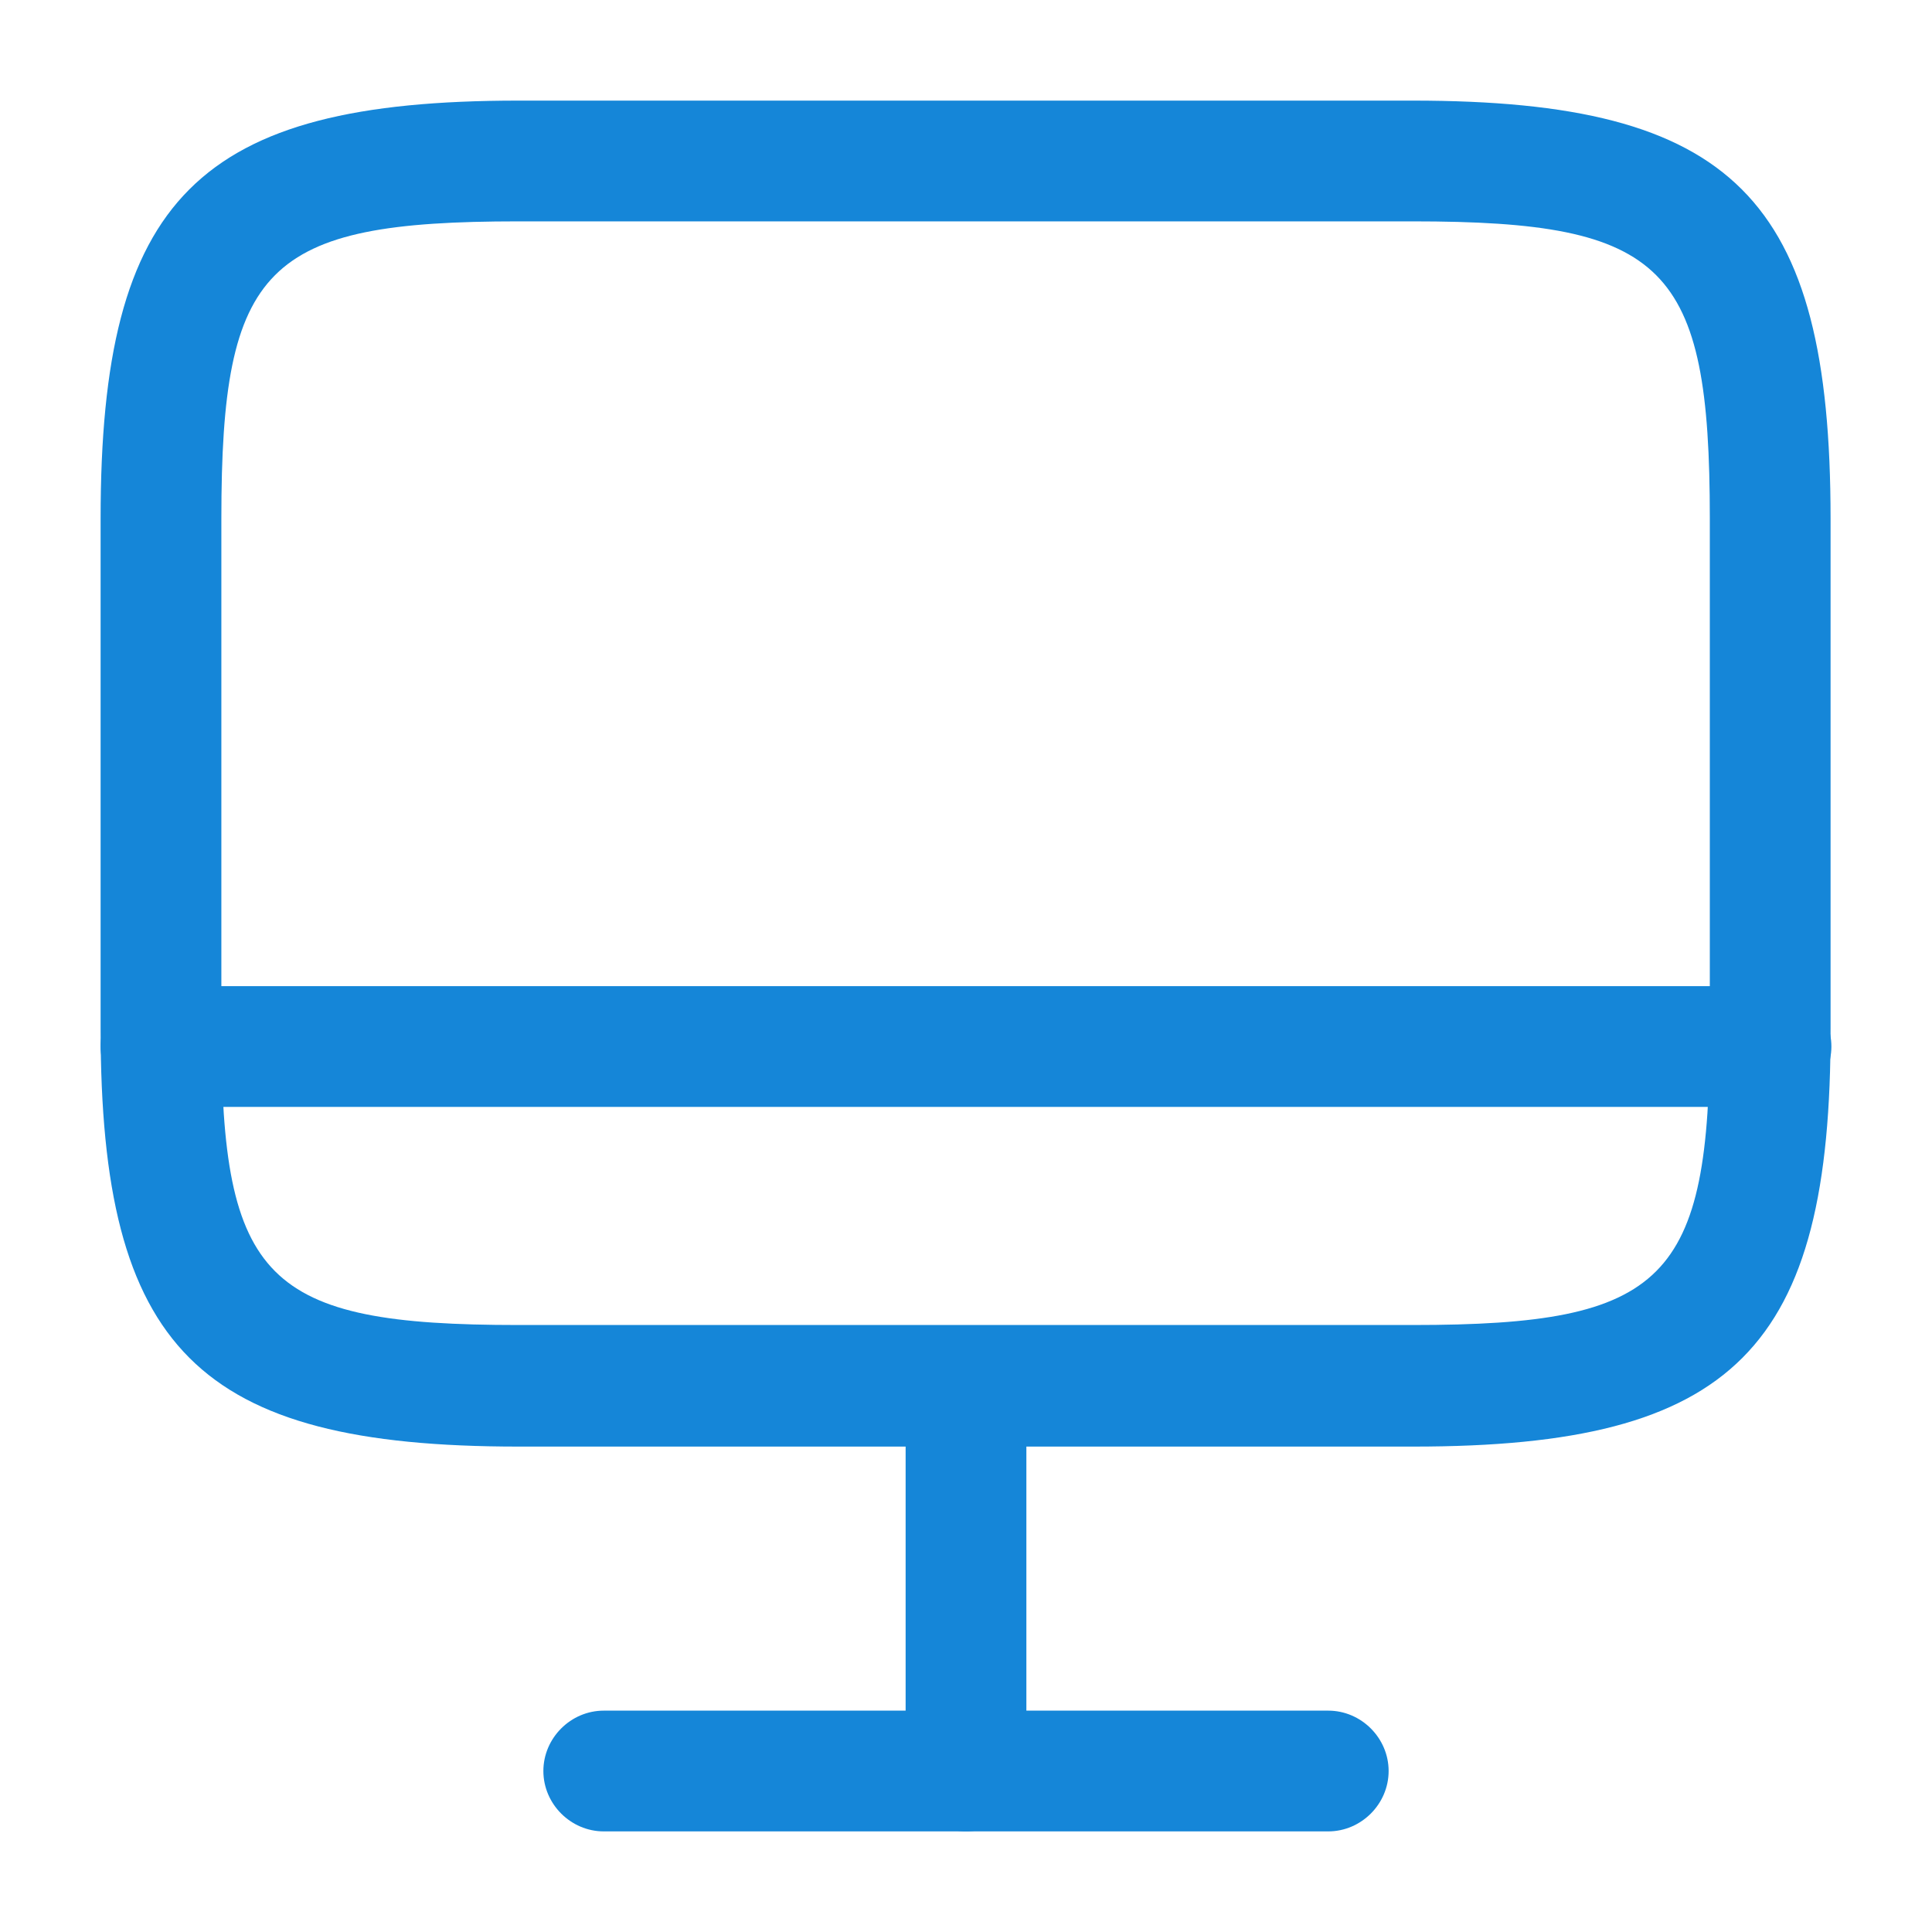
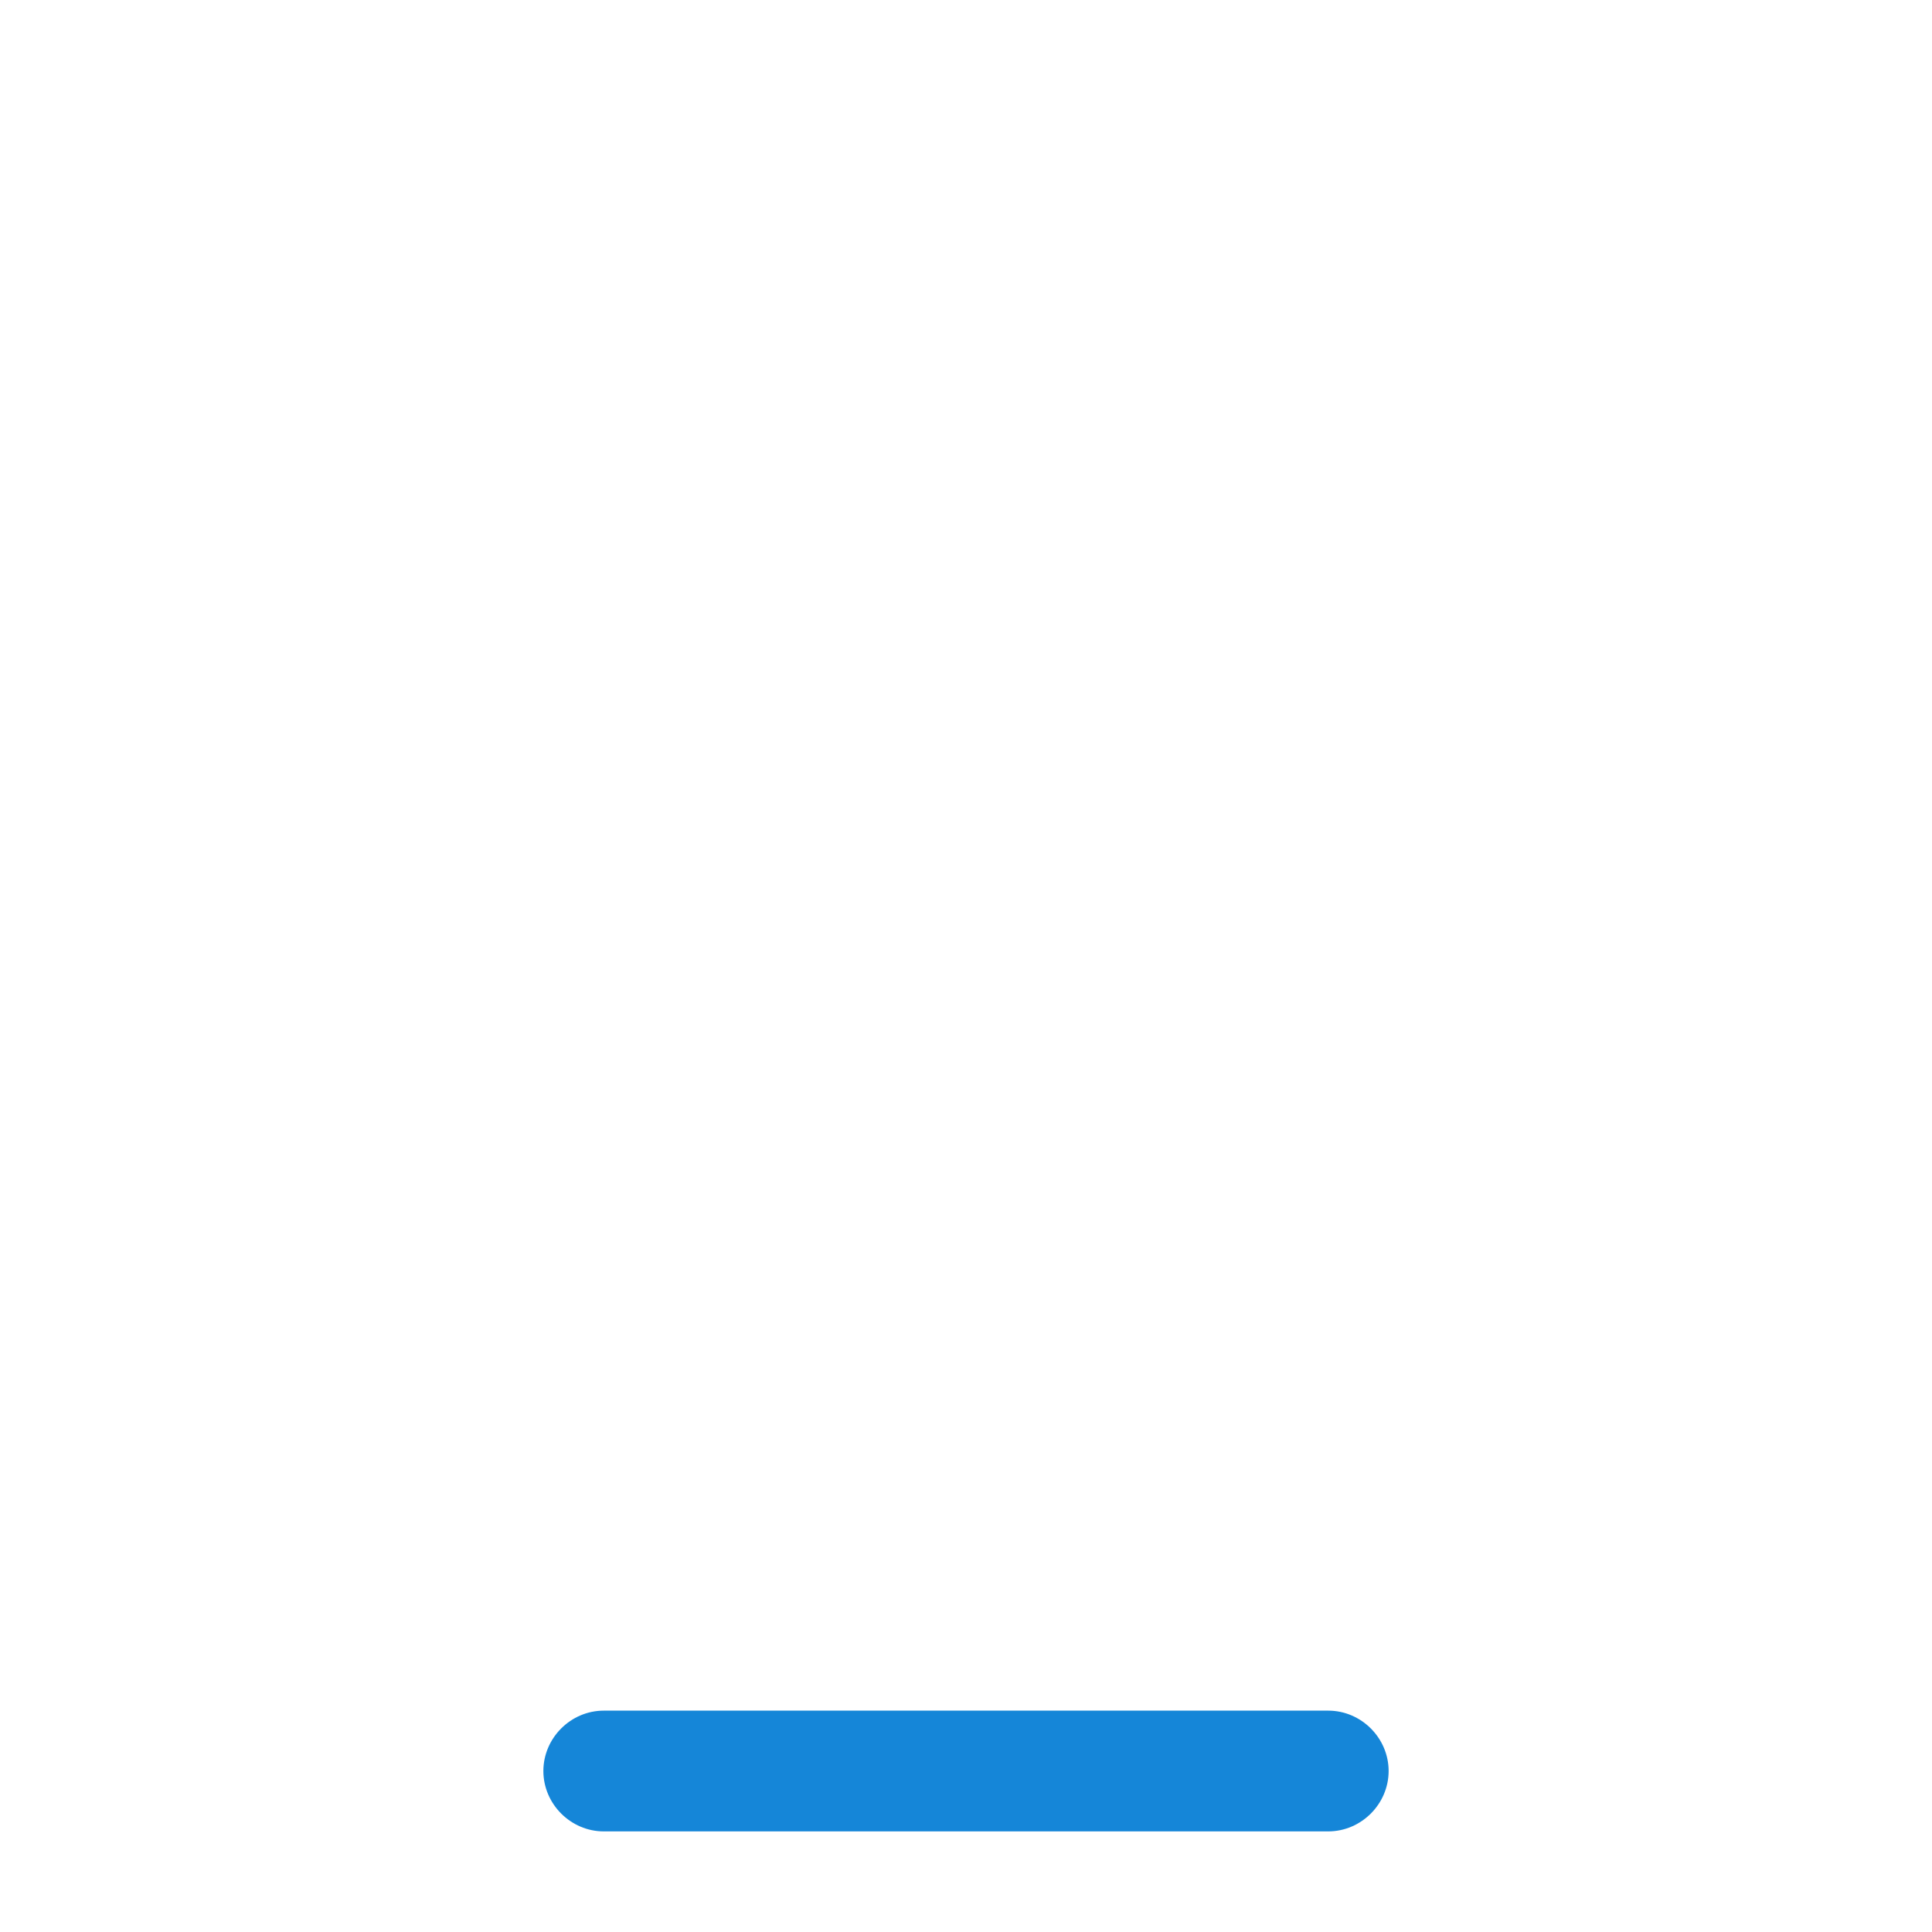
<svg xmlns="http://www.w3.org/2000/svg" width="40" height="40" viewBox="0 0 40 40" fill="none">
-   <path d="M29.267 29.95H10.733C4.1 29.95 2.083 27.933 2.083 21.3V10.733C2.083 4.1 4.1 2.083 10.733 2.083H29.25C35.883 2.083 37.9 4.1 37.9 10.733V21.283C37.917 27.933 35.9 29.95 29.267 29.95ZM10.733 4.583C5.5 4.583 4.583 5.5 4.583 10.733V21.283C4.583 26.517 5.5 27.433 10.733 27.433H29.25C34.483 27.433 35.4 26.517 35.4 21.283V10.733C35.4 5.5 34.483 4.583 29.25 4.583H10.733V4.583Z" fill="#1586D8" />
-   <path d="M20 37.917C19.317 37.917 18.75 37.35 18.75 36.667V28.7C18.75 28.017 19.317 27.45 20 27.45C20.683 27.45 21.25 28.017 21.25 28.7V36.667C21.25 37.35 20.683 37.917 20 37.917Z" fill="#1586D8" />
-   <path d="M36.667 22.917H3.333C2.65 22.917 2.083 22.35 2.083 21.667C2.083 20.983 2.65 20.417 3.333 20.417H36.667C37.35 20.417 37.917 20.983 37.917 21.667C37.917 22.35 37.35 22.917 36.667 22.917Z" fill="#1586D8" />
-   <path d="M27.5 37.917H12.5C11.817 37.917 11.25 37.35 11.25 36.667C11.25 35.983 11.817 35.417 12.5 35.417H27.5C28.183 35.417 28.75 35.983 28.75 36.667C28.75 37.35 28.183 37.917 27.5 37.917Z" fill="#1586D8" />
+   <path d="M27.5 37.917H12.5C11.817 37.917 11.25 37.35 11.25 36.667C11.25 35.983 11.817 35.417 12.5 35.417H27.5C28.183 35.417 28.75 35.983 28.75 36.667C28.75 37.35 28.183 37.917 27.5 37.917" fill="#1586D8" />
</svg>